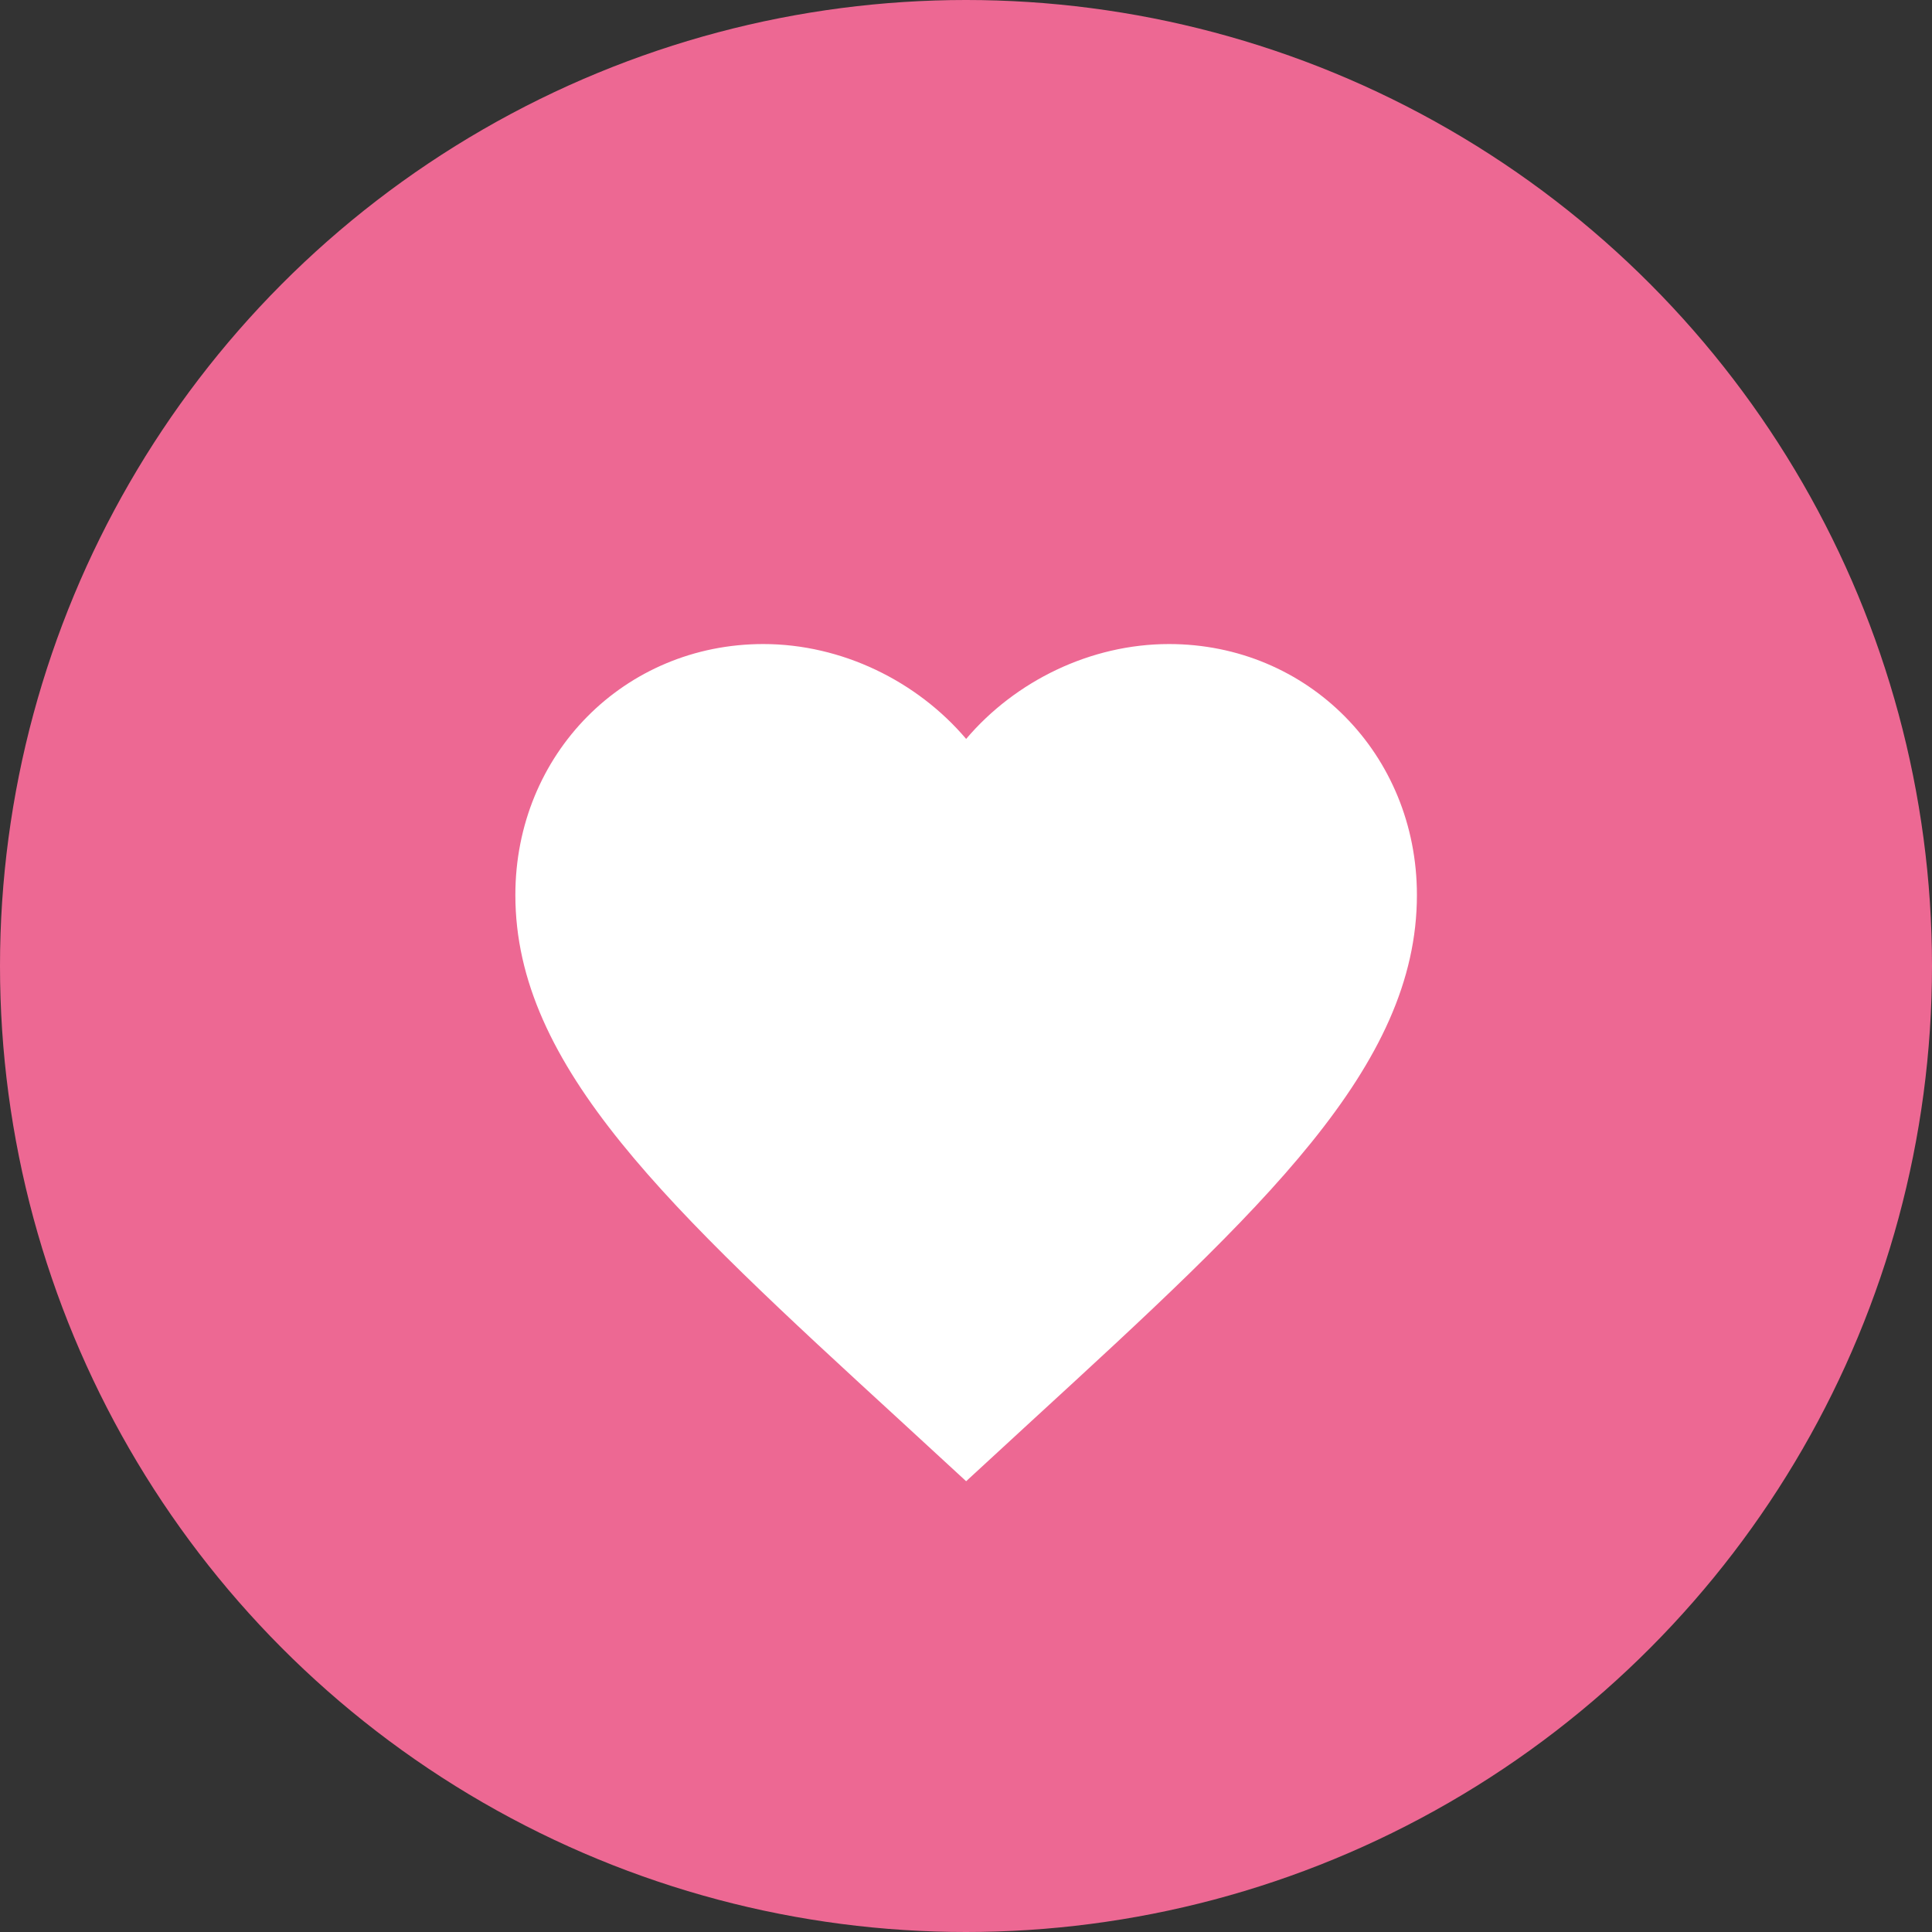
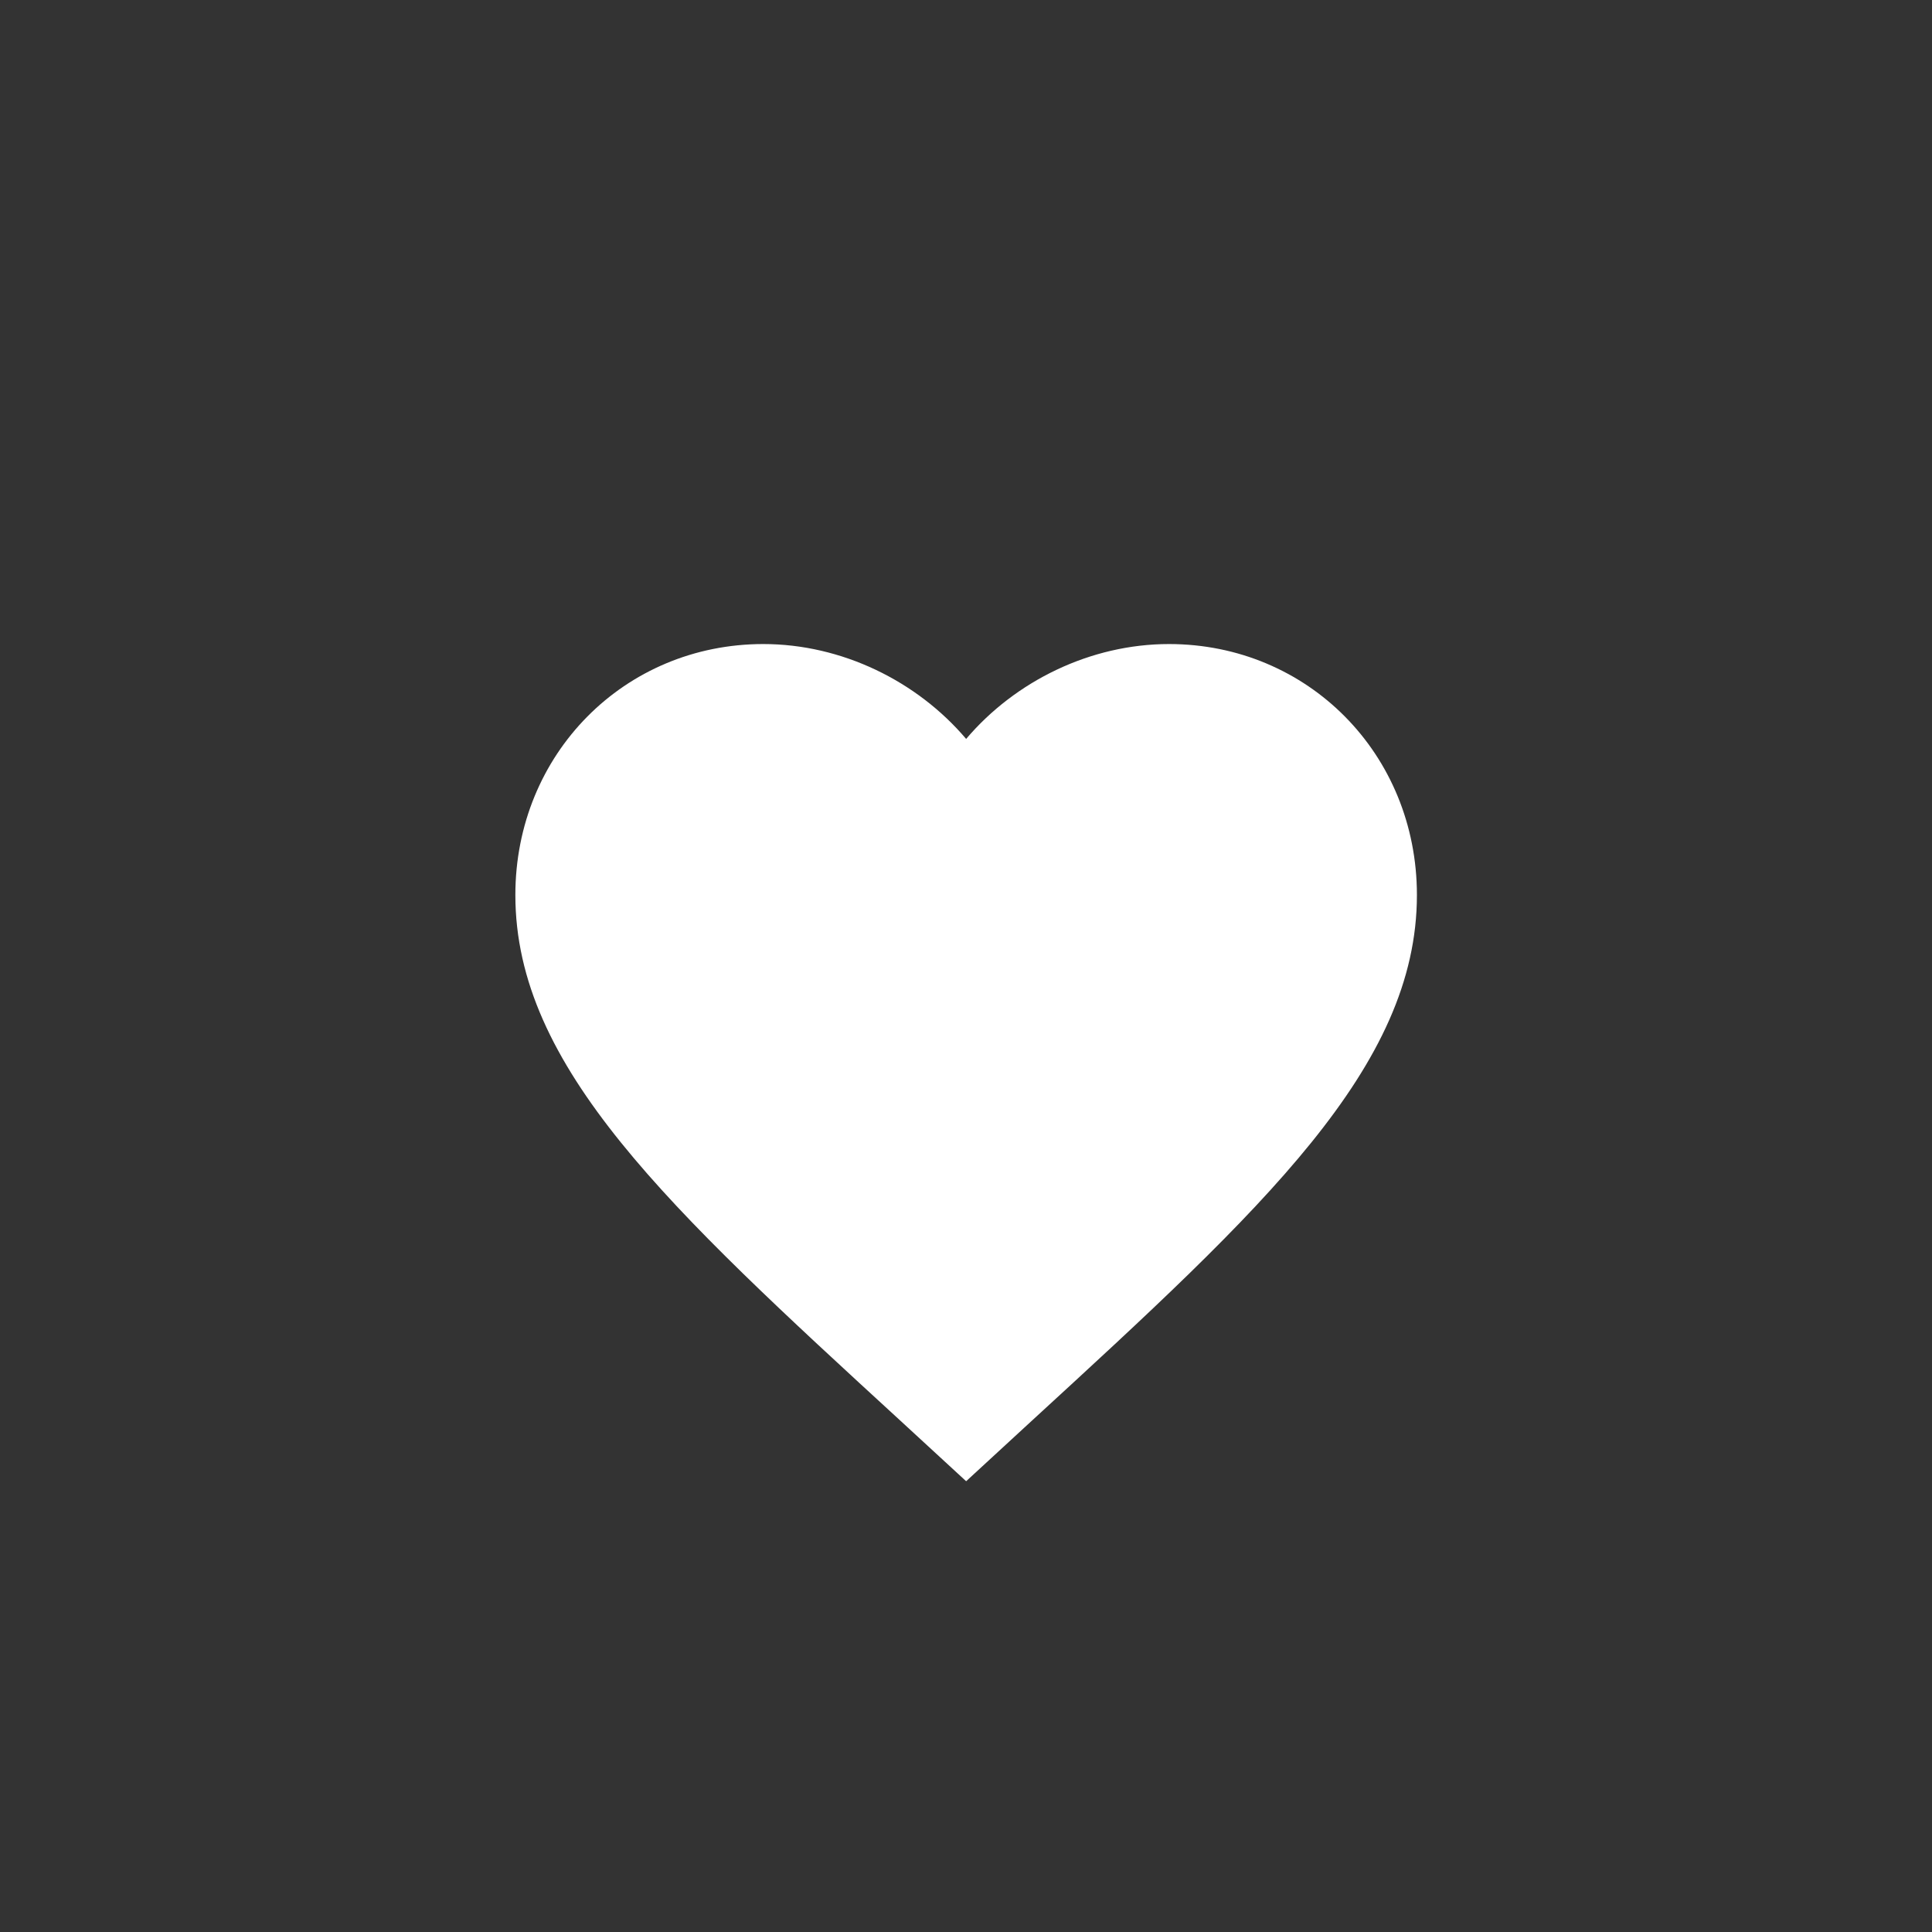
<svg xmlns="http://www.w3.org/2000/svg" width="28" height="28" viewBox="0 0 28 28" fill="none">
  <rect x="0" y="0" width="28" height="28" fill="#333333" stroke="none" />
-   <circle cx="14" cy="14" r="14" fill="#ED6893" />
  <path d="M14.002 21.467L13.055 20.595C9.69 17.507 7.469 15.463 7.469 12.971C7.469 10.928 9.05 9.334 11.062 9.334C12.199 9.334 13.29 9.87 14.002 10.709C14.714 9.87 15.805 9.334 16.942 9.334C18.954 9.334 20.535 10.928 20.535 12.971C20.535 15.463 18.314 17.507 14.949 20.595L14.002 21.467Z" fill="white" />
</svg>